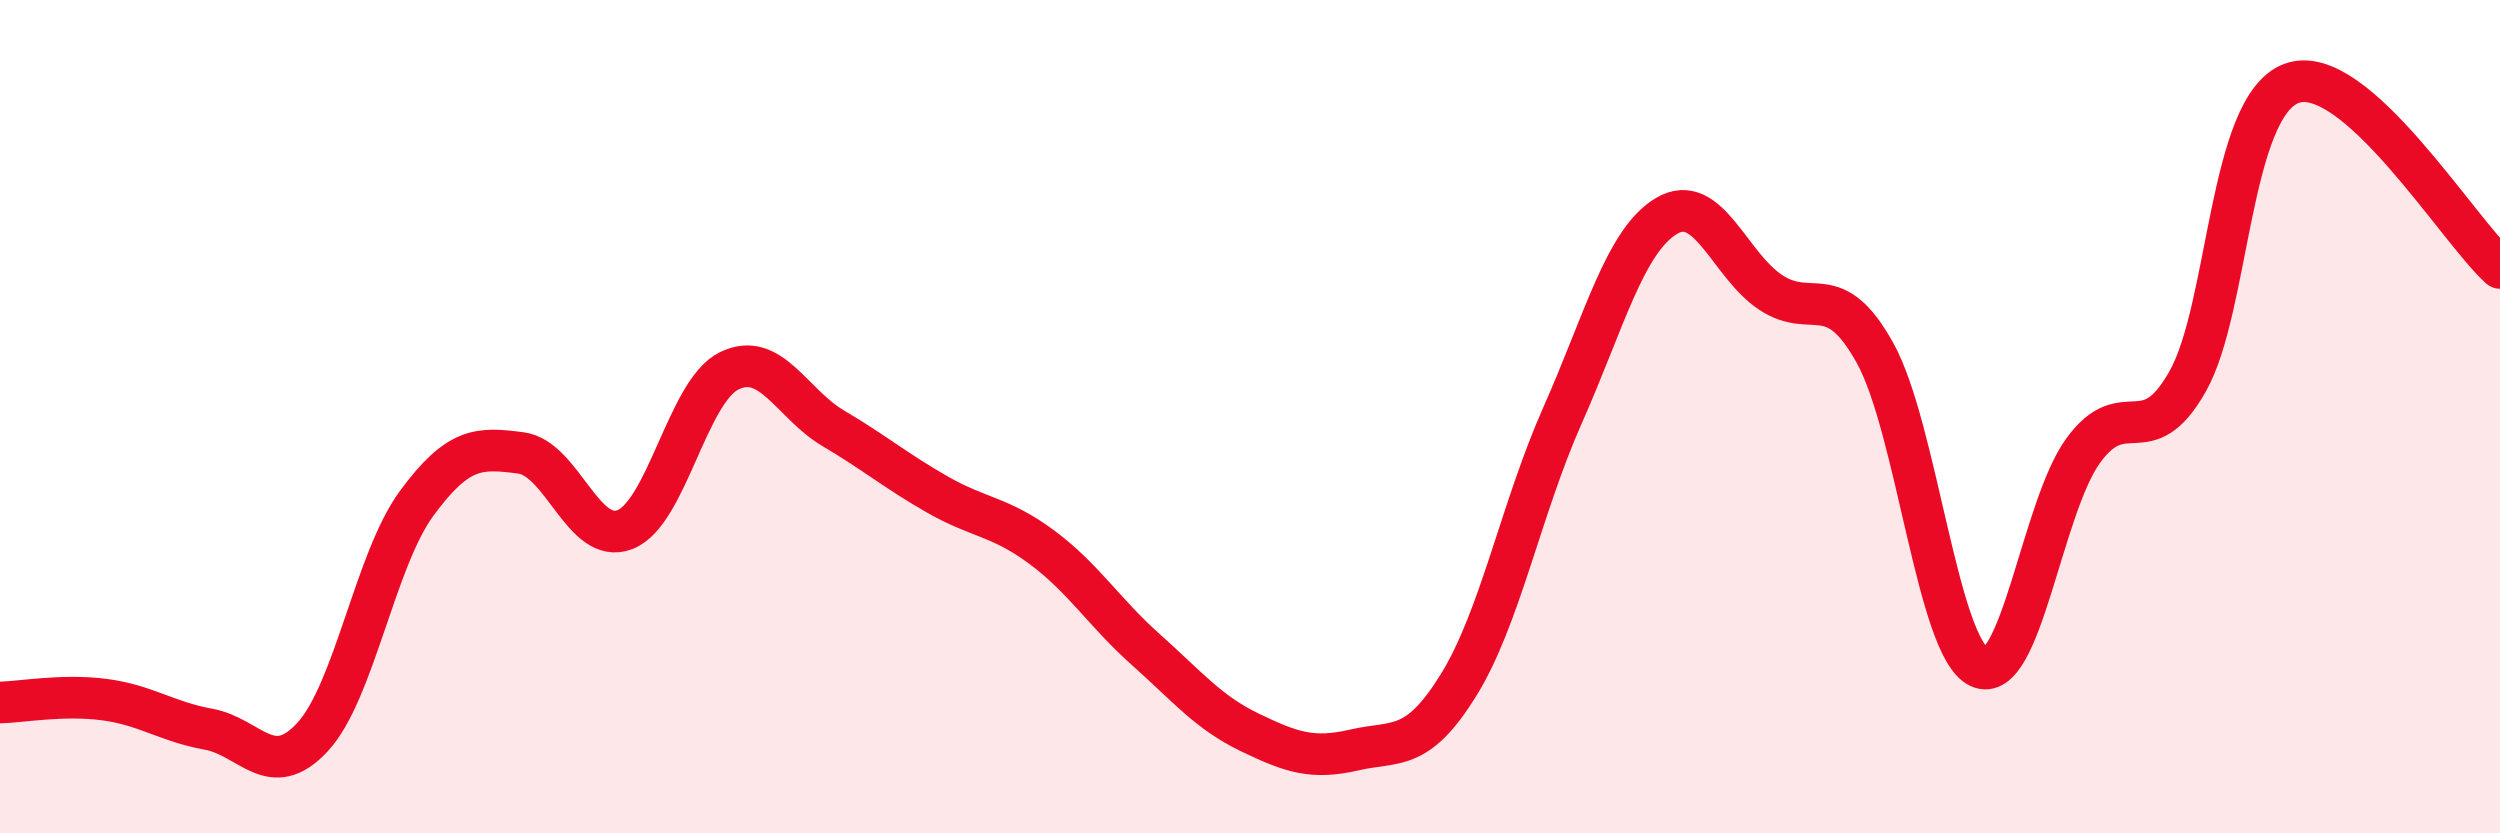
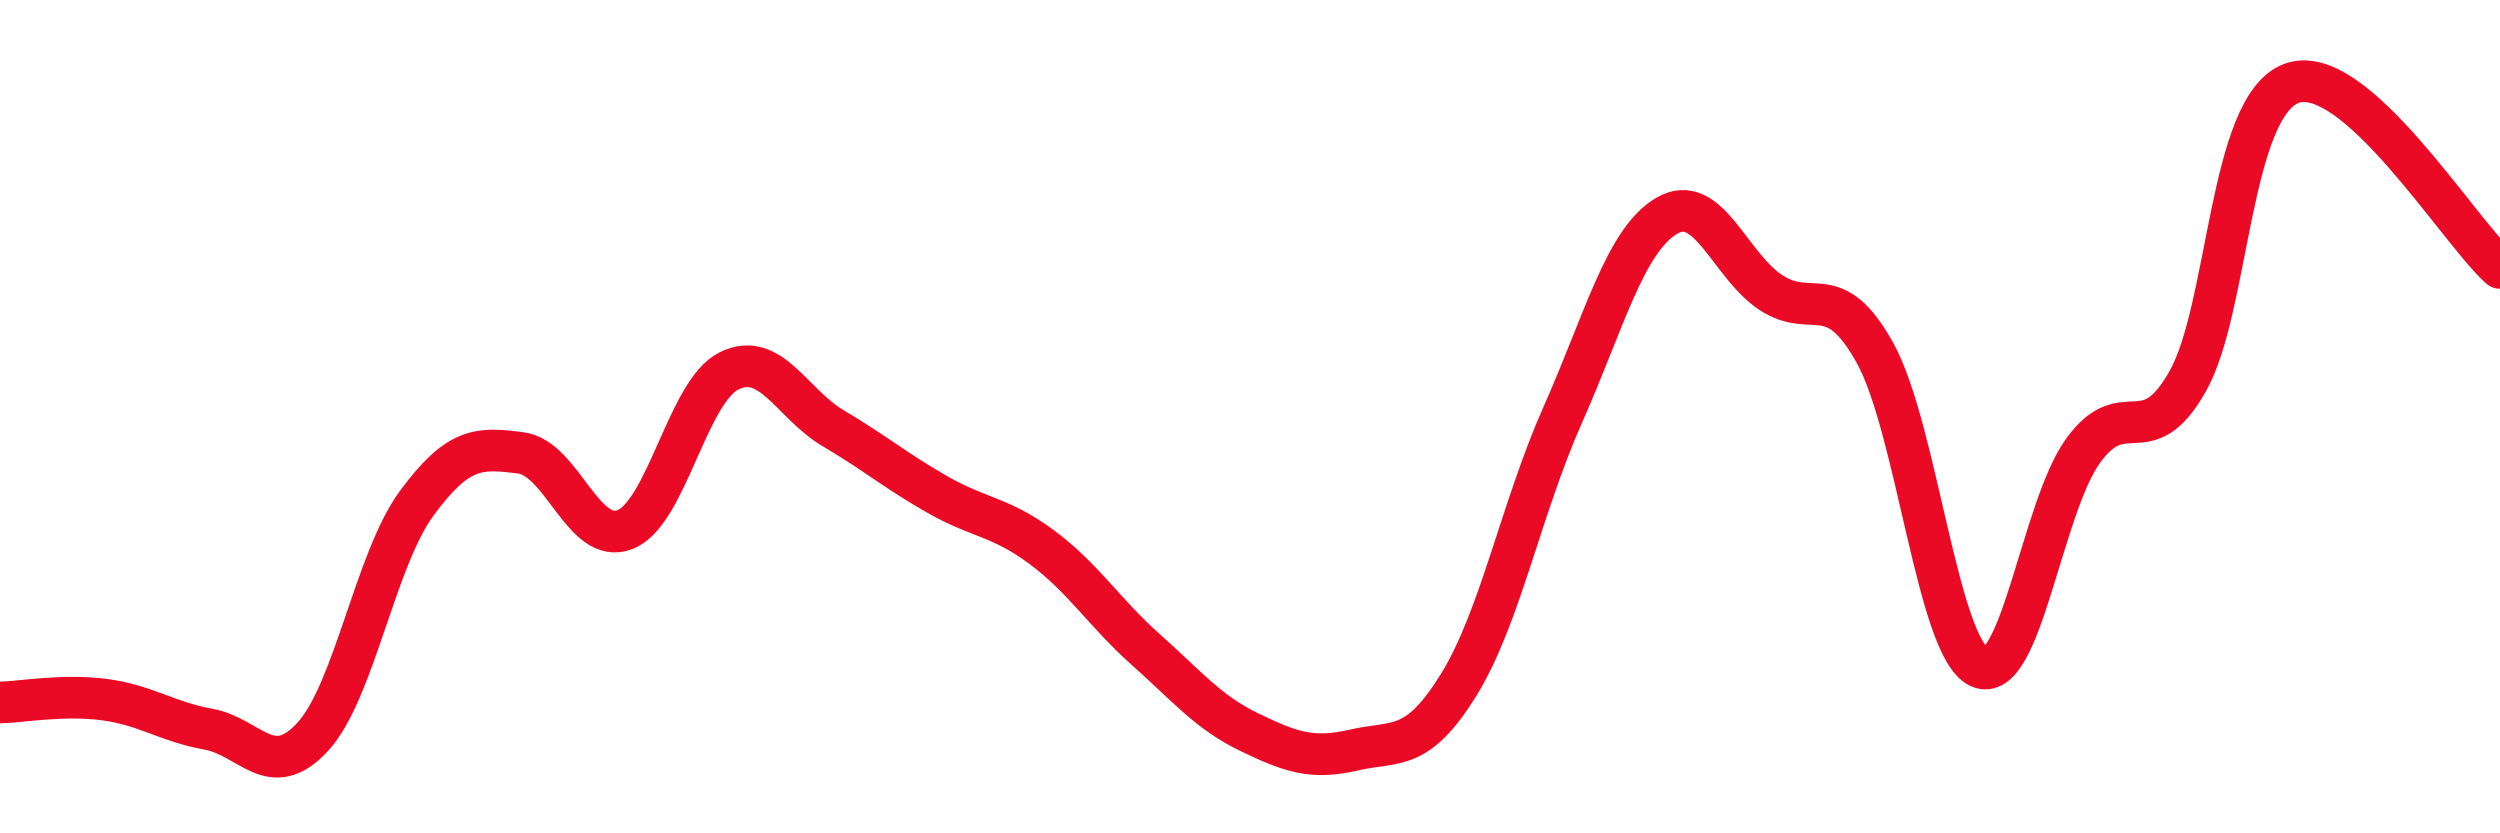
<svg xmlns="http://www.w3.org/2000/svg" width="60" height="20" viewBox="0 0 60 20">
-   <path d="M 0,16.86 C 0.5,16.85 1.5,16.66 2.5,16.79 C 3.5,16.92 4,17.32 5,17.5 C 6,17.68 6.5,18.77 7.5,17.69 C 8.5,16.61 9,13.44 10,12.08 C 11,10.72 11.5,10.74 12.5,10.87 C 13.5,11 14,13.1 15,12.71 C 16,12.32 16.5,9.39 17.5,8.9 C 18.5,8.41 19,9.69 20,10.28 C 21,10.87 21.5,11.3 22.5,11.87 C 23.5,12.44 24,12.39 25,13.13 C 26,13.87 26.5,14.7 27.5,15.59 C 28.5,16.48 29,17.1 30,17.58 C 31,18.06 31.5,18.23 32.5,18 C 33.5,17.77 34,18.06 35,16.45 C 36,14.84 36.5,12.22 37.5,9.97 C 38.5,7.72 39,5.77 40,5.18 C 41,4.59 41.5,6.36 42.5,7.02 C 43.5,7.68 44,6.67 45,8.47 C 46,10.27 46.5,15.54 47.5,16.01 C 48.5,16.48 49,12.18 50,10.81 C 51,9.44 51.5,10.92 52.5,9.16 C 53.5,7.4 53.5,2.55 55,2 C 56.5,1.45 59,5.54 60,6.43L60 20L0 20Z" fill="#EB0A25" opacity="0.1" stroke-linecap="round" stroke-linejoin="round" />
  <path d="M 0,16.86 C 0.5,16.85 1.5,16.66 2.5,16.79 C 3.5,16.92 4,17.32 5,17.5 C 6,17.68 6.5,18.77 7.5,17.69 C 8.5,16.61 9,13.44 10,12.08 C 11,10.72 11.5,10.74 12.5,10.87 C 13.5,11 14,13.1 15,12.71 C 16,12.32 16.5,9.39 17.5,8.9 C 18.5,8.41 19,9.69 20,10.28 C 21,10.87 21.5,11.3 22.5,11.87 C 23.5,12.44 24,12.39 25,13.13 C 26,13.87 26.5,14.7 27.5,15.59 C 28.5,16.48 29,17.1 30,17.58 C 31,18.06 31.5,18.23 32.5,18 C 33.5,17.77 34,18.06 35,16.45 C 36,14.84 36.5,12.22 37.5,9.97 C 38.5,7.72 39,5.77 40,5.18 C 41,4.59 41.5,6.36 42.5,7.02 C 43.5,7.68 44,6.67 45,8.47 C 46,10.27 46.5,15.54 47.5,16.01 C 48.5,16.48 49,12.18 50,10.81 C 51,9.44 51.5,10.92 52.5,9.16 C 53.5,7.4 53.5,2.55 55,2 C 56.5,1.45 59,5.54 60,6.43" stroke="#EB0A25" stroke-width="1" fill="none" stroke-linecap="round" stroke-linejoin="round" />
</svg>